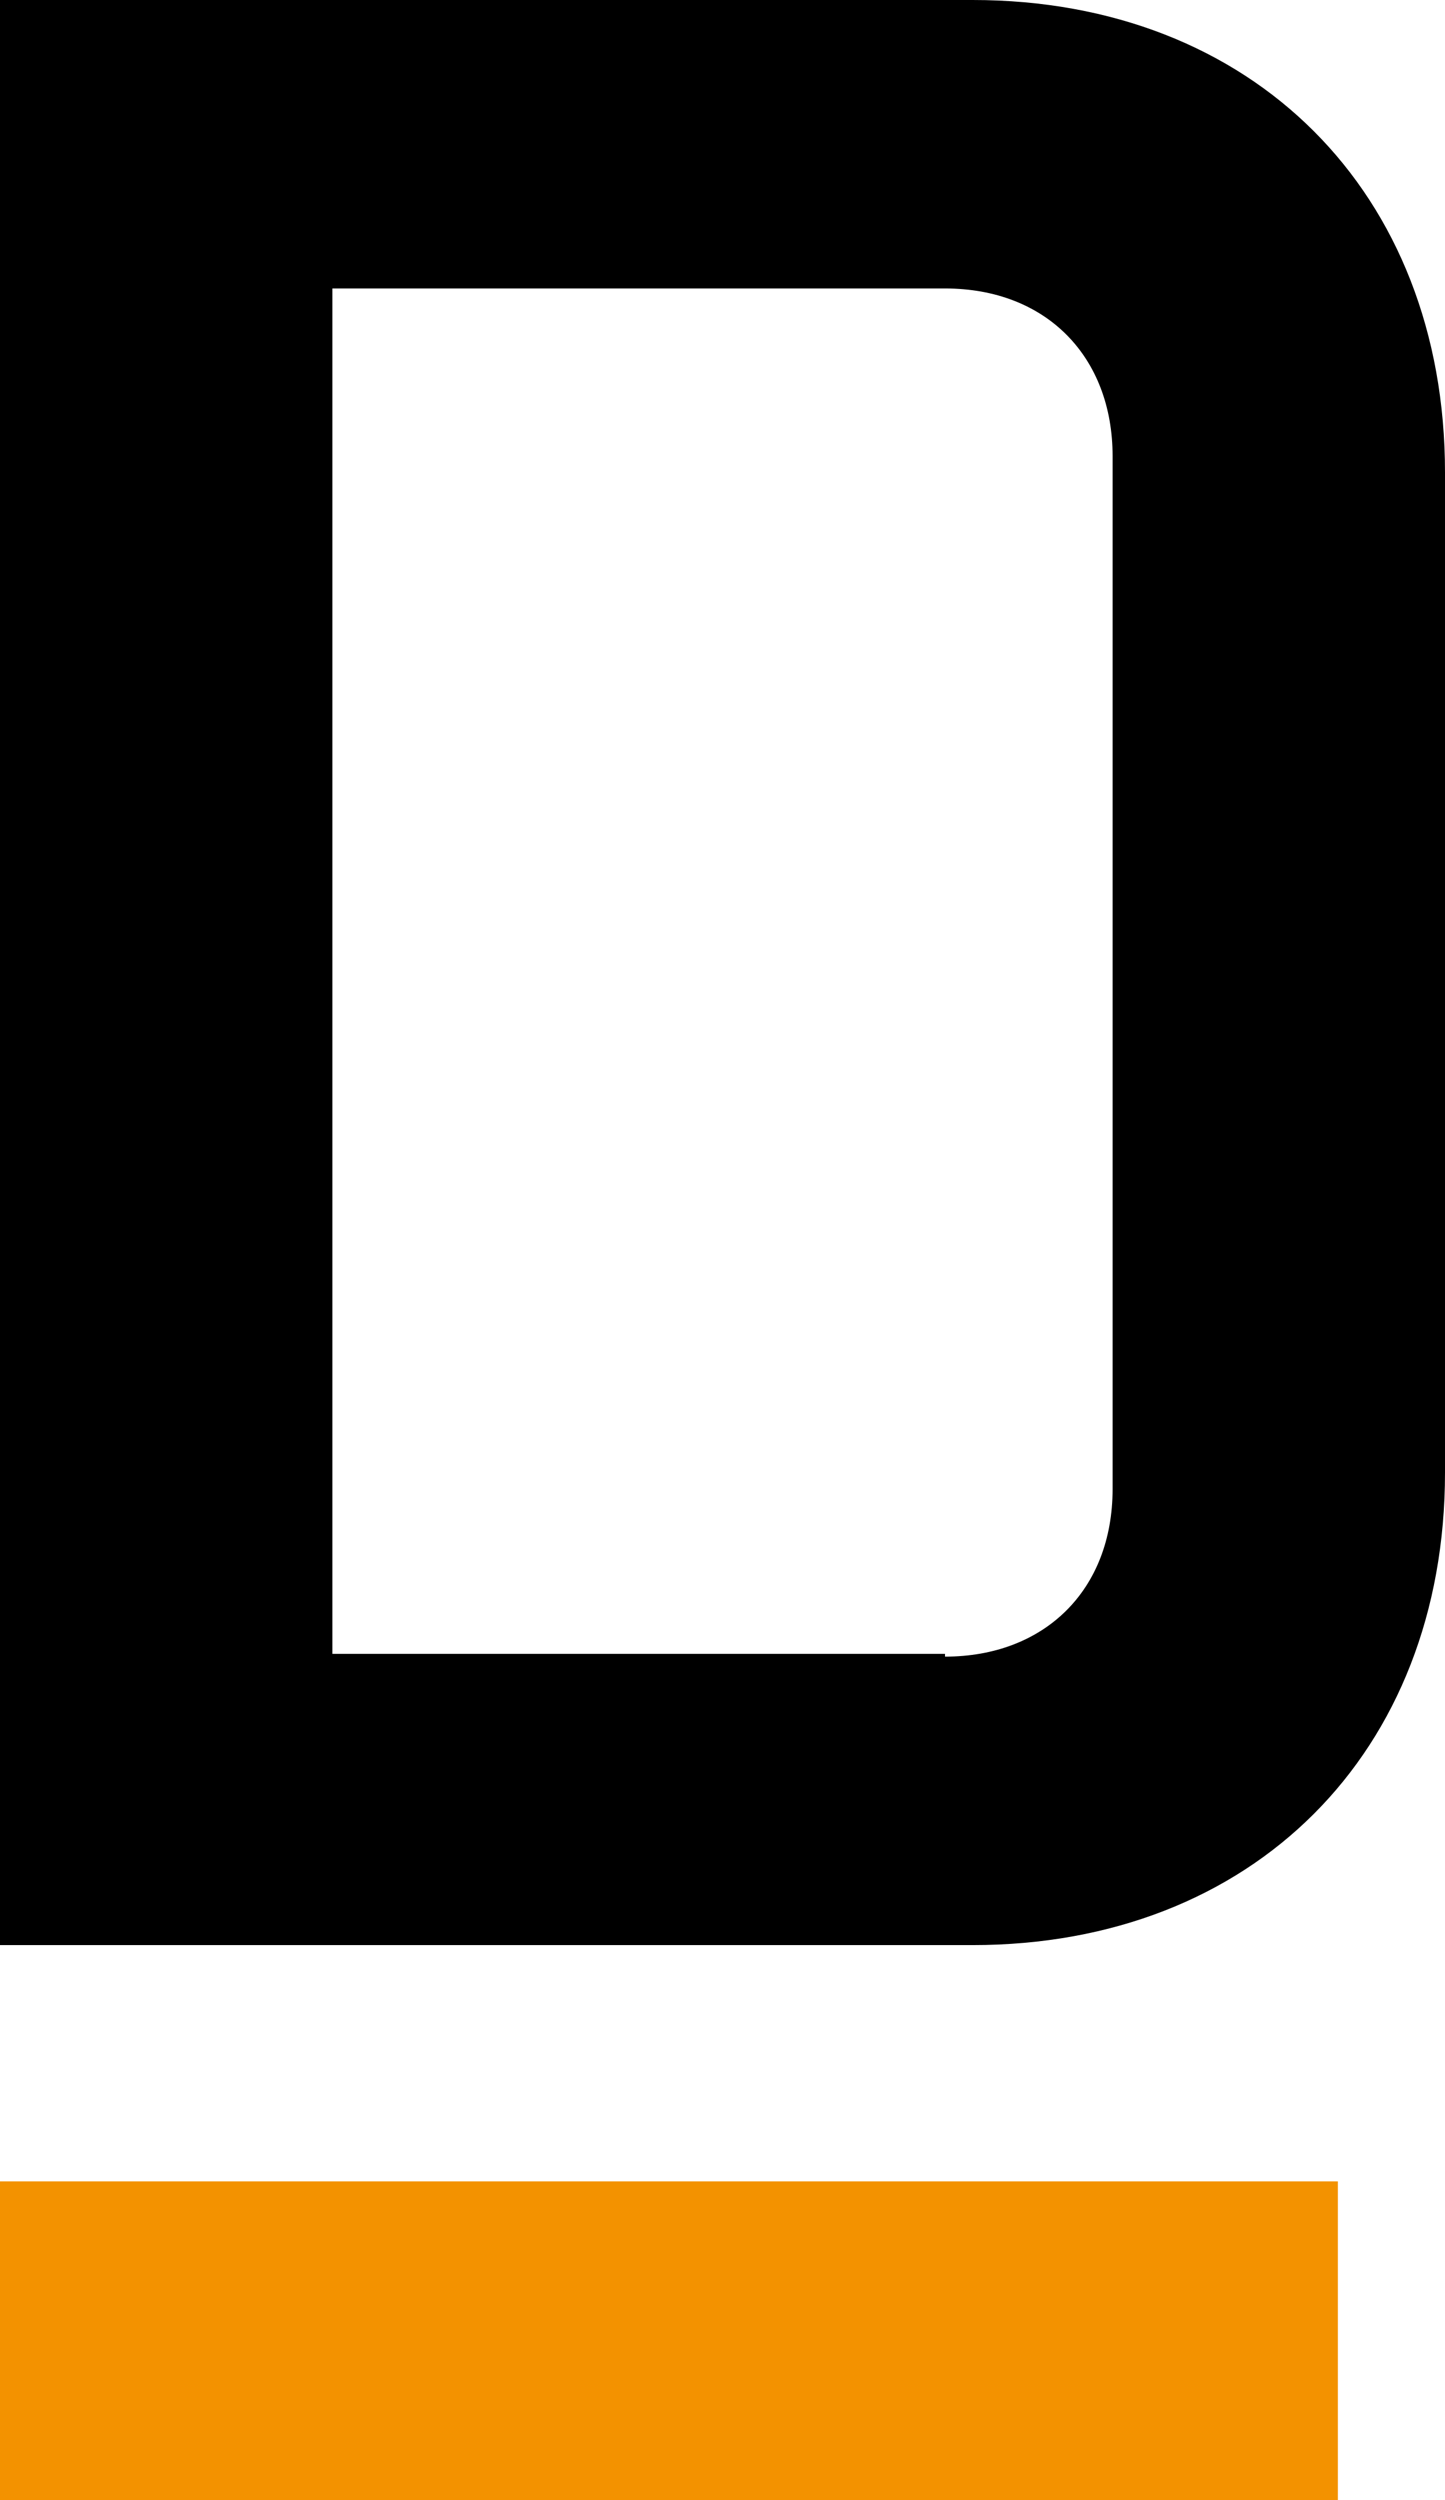
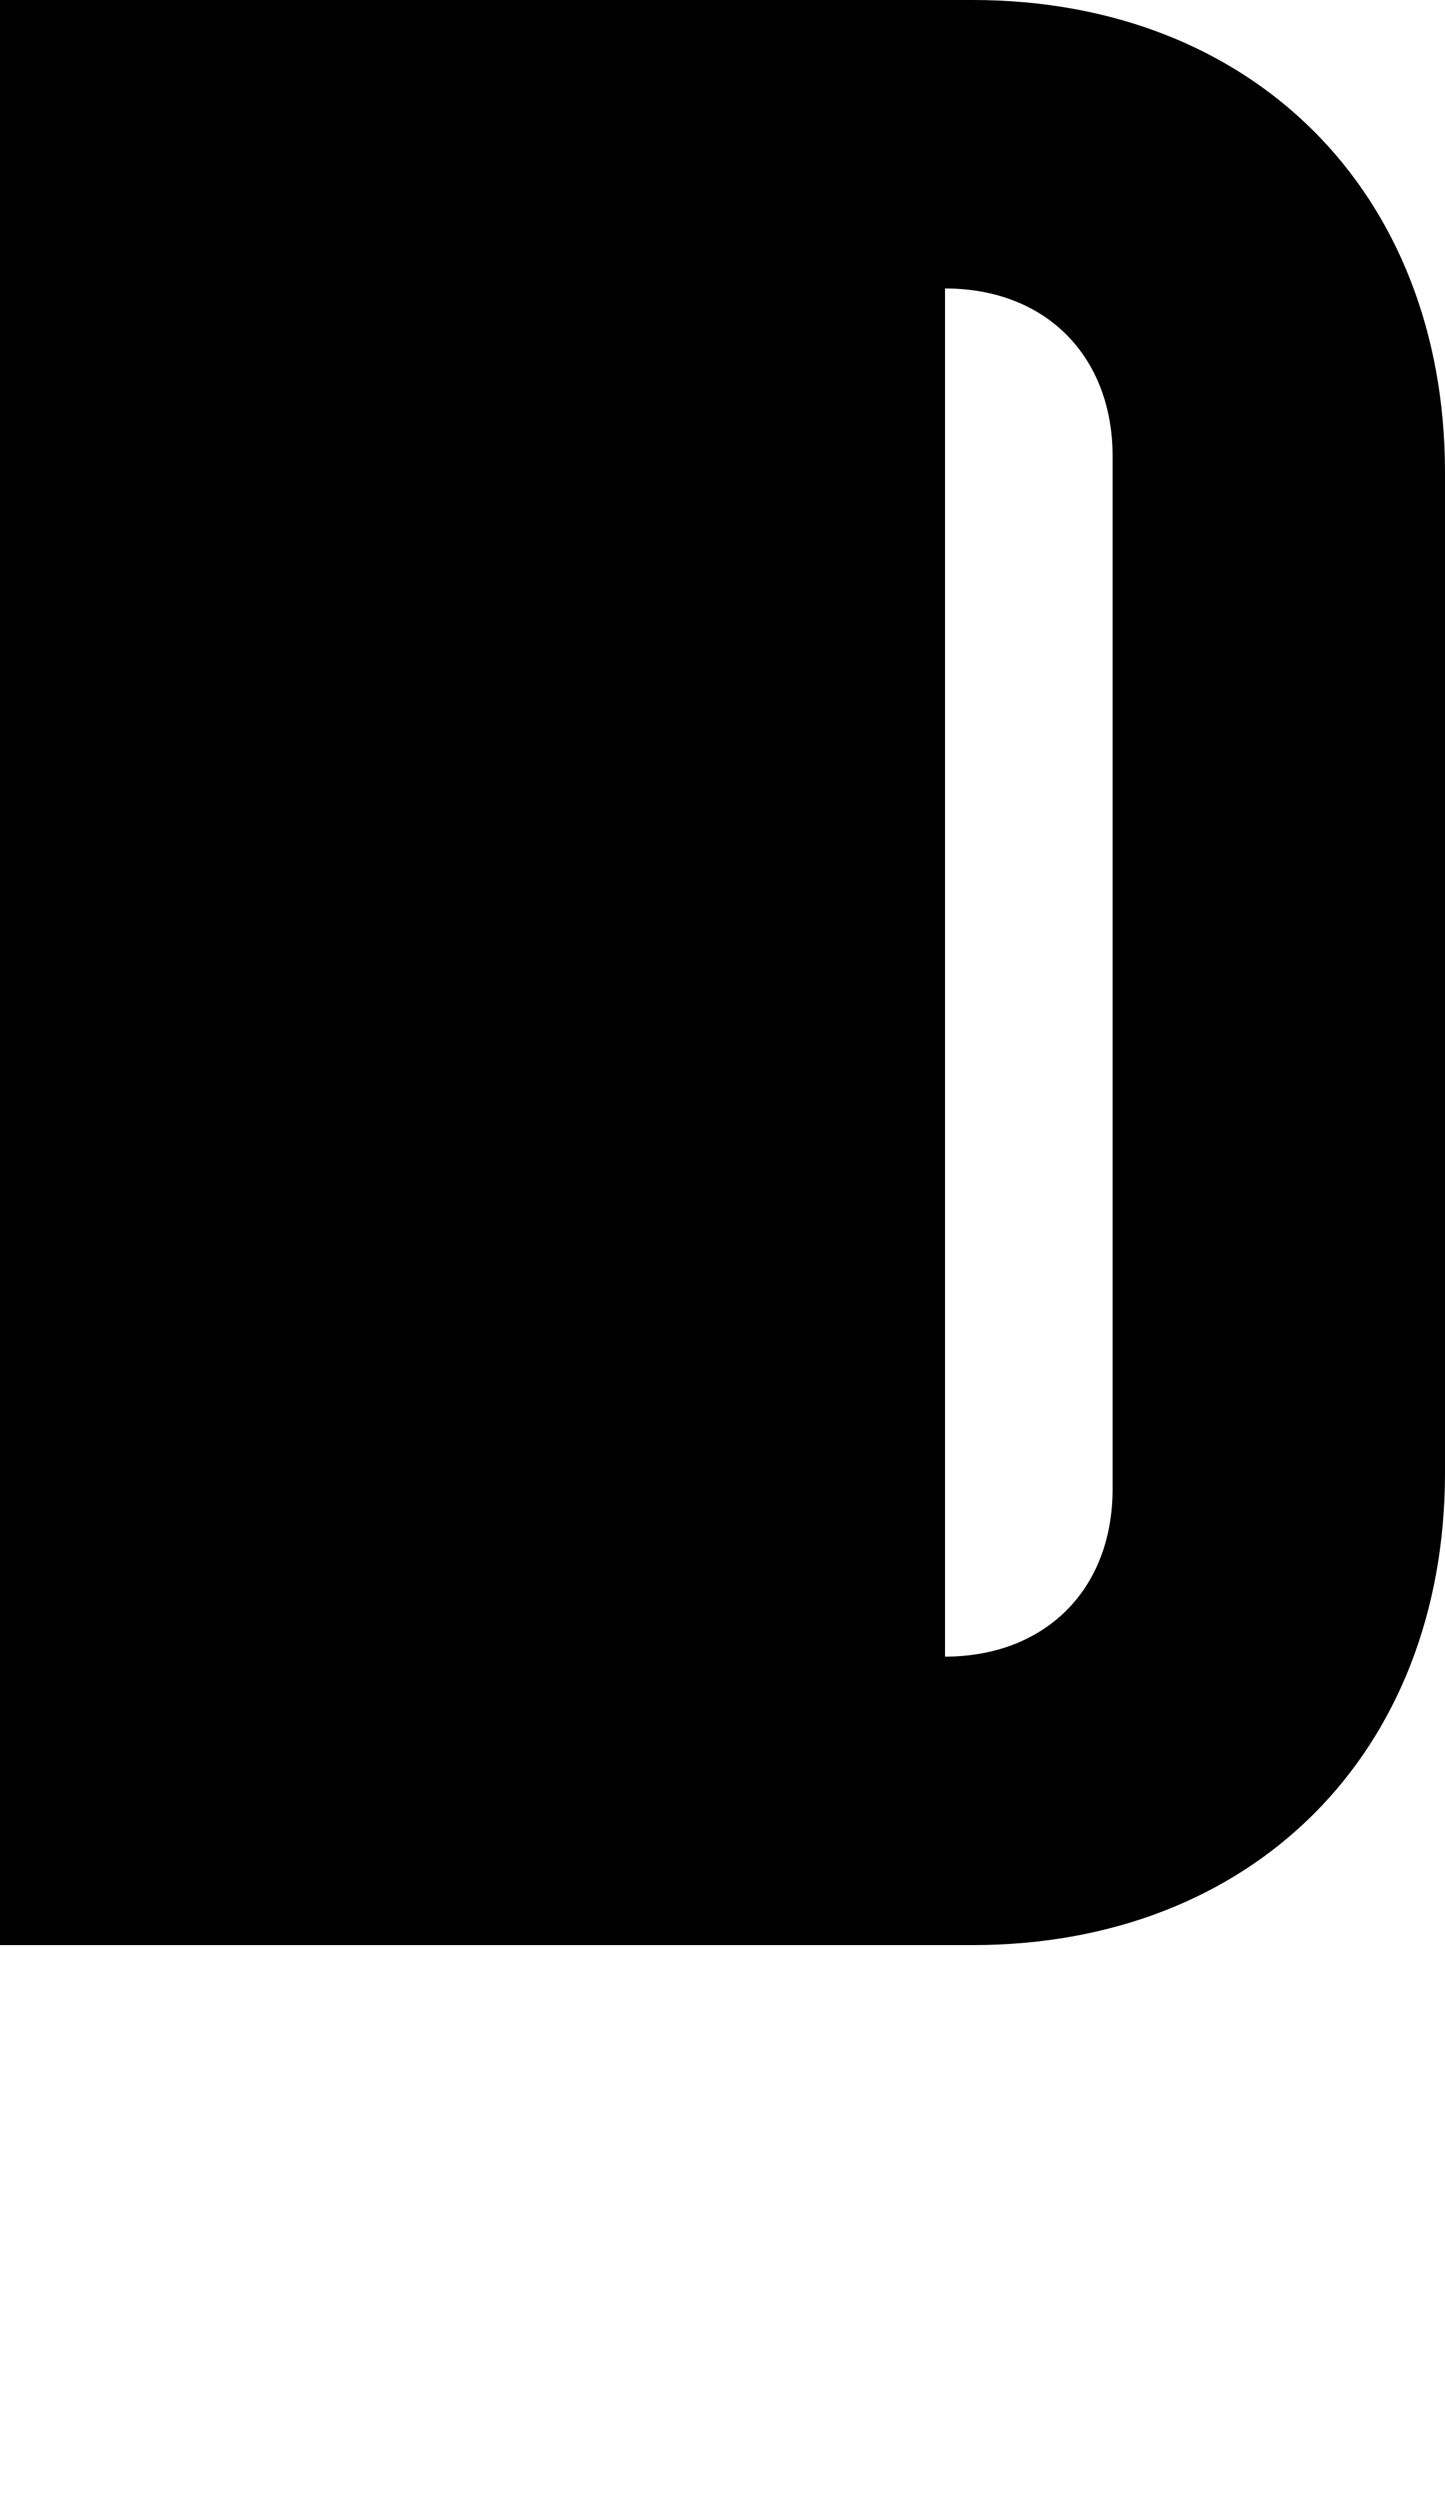
<svg xmlns="http://www.w3.org/2000/svg" version="1.1" id="Vrstva_1" x="0px" y="0px" viewBox="0 0 52.6 91" style="enable-background:new 0 0 52.6 91;" xml:space="preserve">
  <style type="text/css">
	.st0{fill:#F39200;}
</style>
-   <path d="M0,0h35.4c10.2,0,17.2,7,17.2,17.2v36.4c0,10.2-7,17.2-17.2,17.2H0V0 M34.4,60.3c3.6,0,6.1-2.4,6.1-6.1V16.6  c0-3.6-2.4-6.1-6.1-6.1H12.1v49.7H34.4z" />
-   <rect x="0" y="79.4" class="st0" width="48.7" height="11.6" />
+   <path d="M0,0h35.4c10.2,0,17.2,7,17.2,17.2v36.4c0,10.2-7,17.2-17.2,17.2H0V0 M34.4,60.3c3.6,0,6.1-2.4,6.1-6.1V16.6  c0-3.6-2.4-6.1-6.1-6.1H12.1H34.4z" />
</svg>